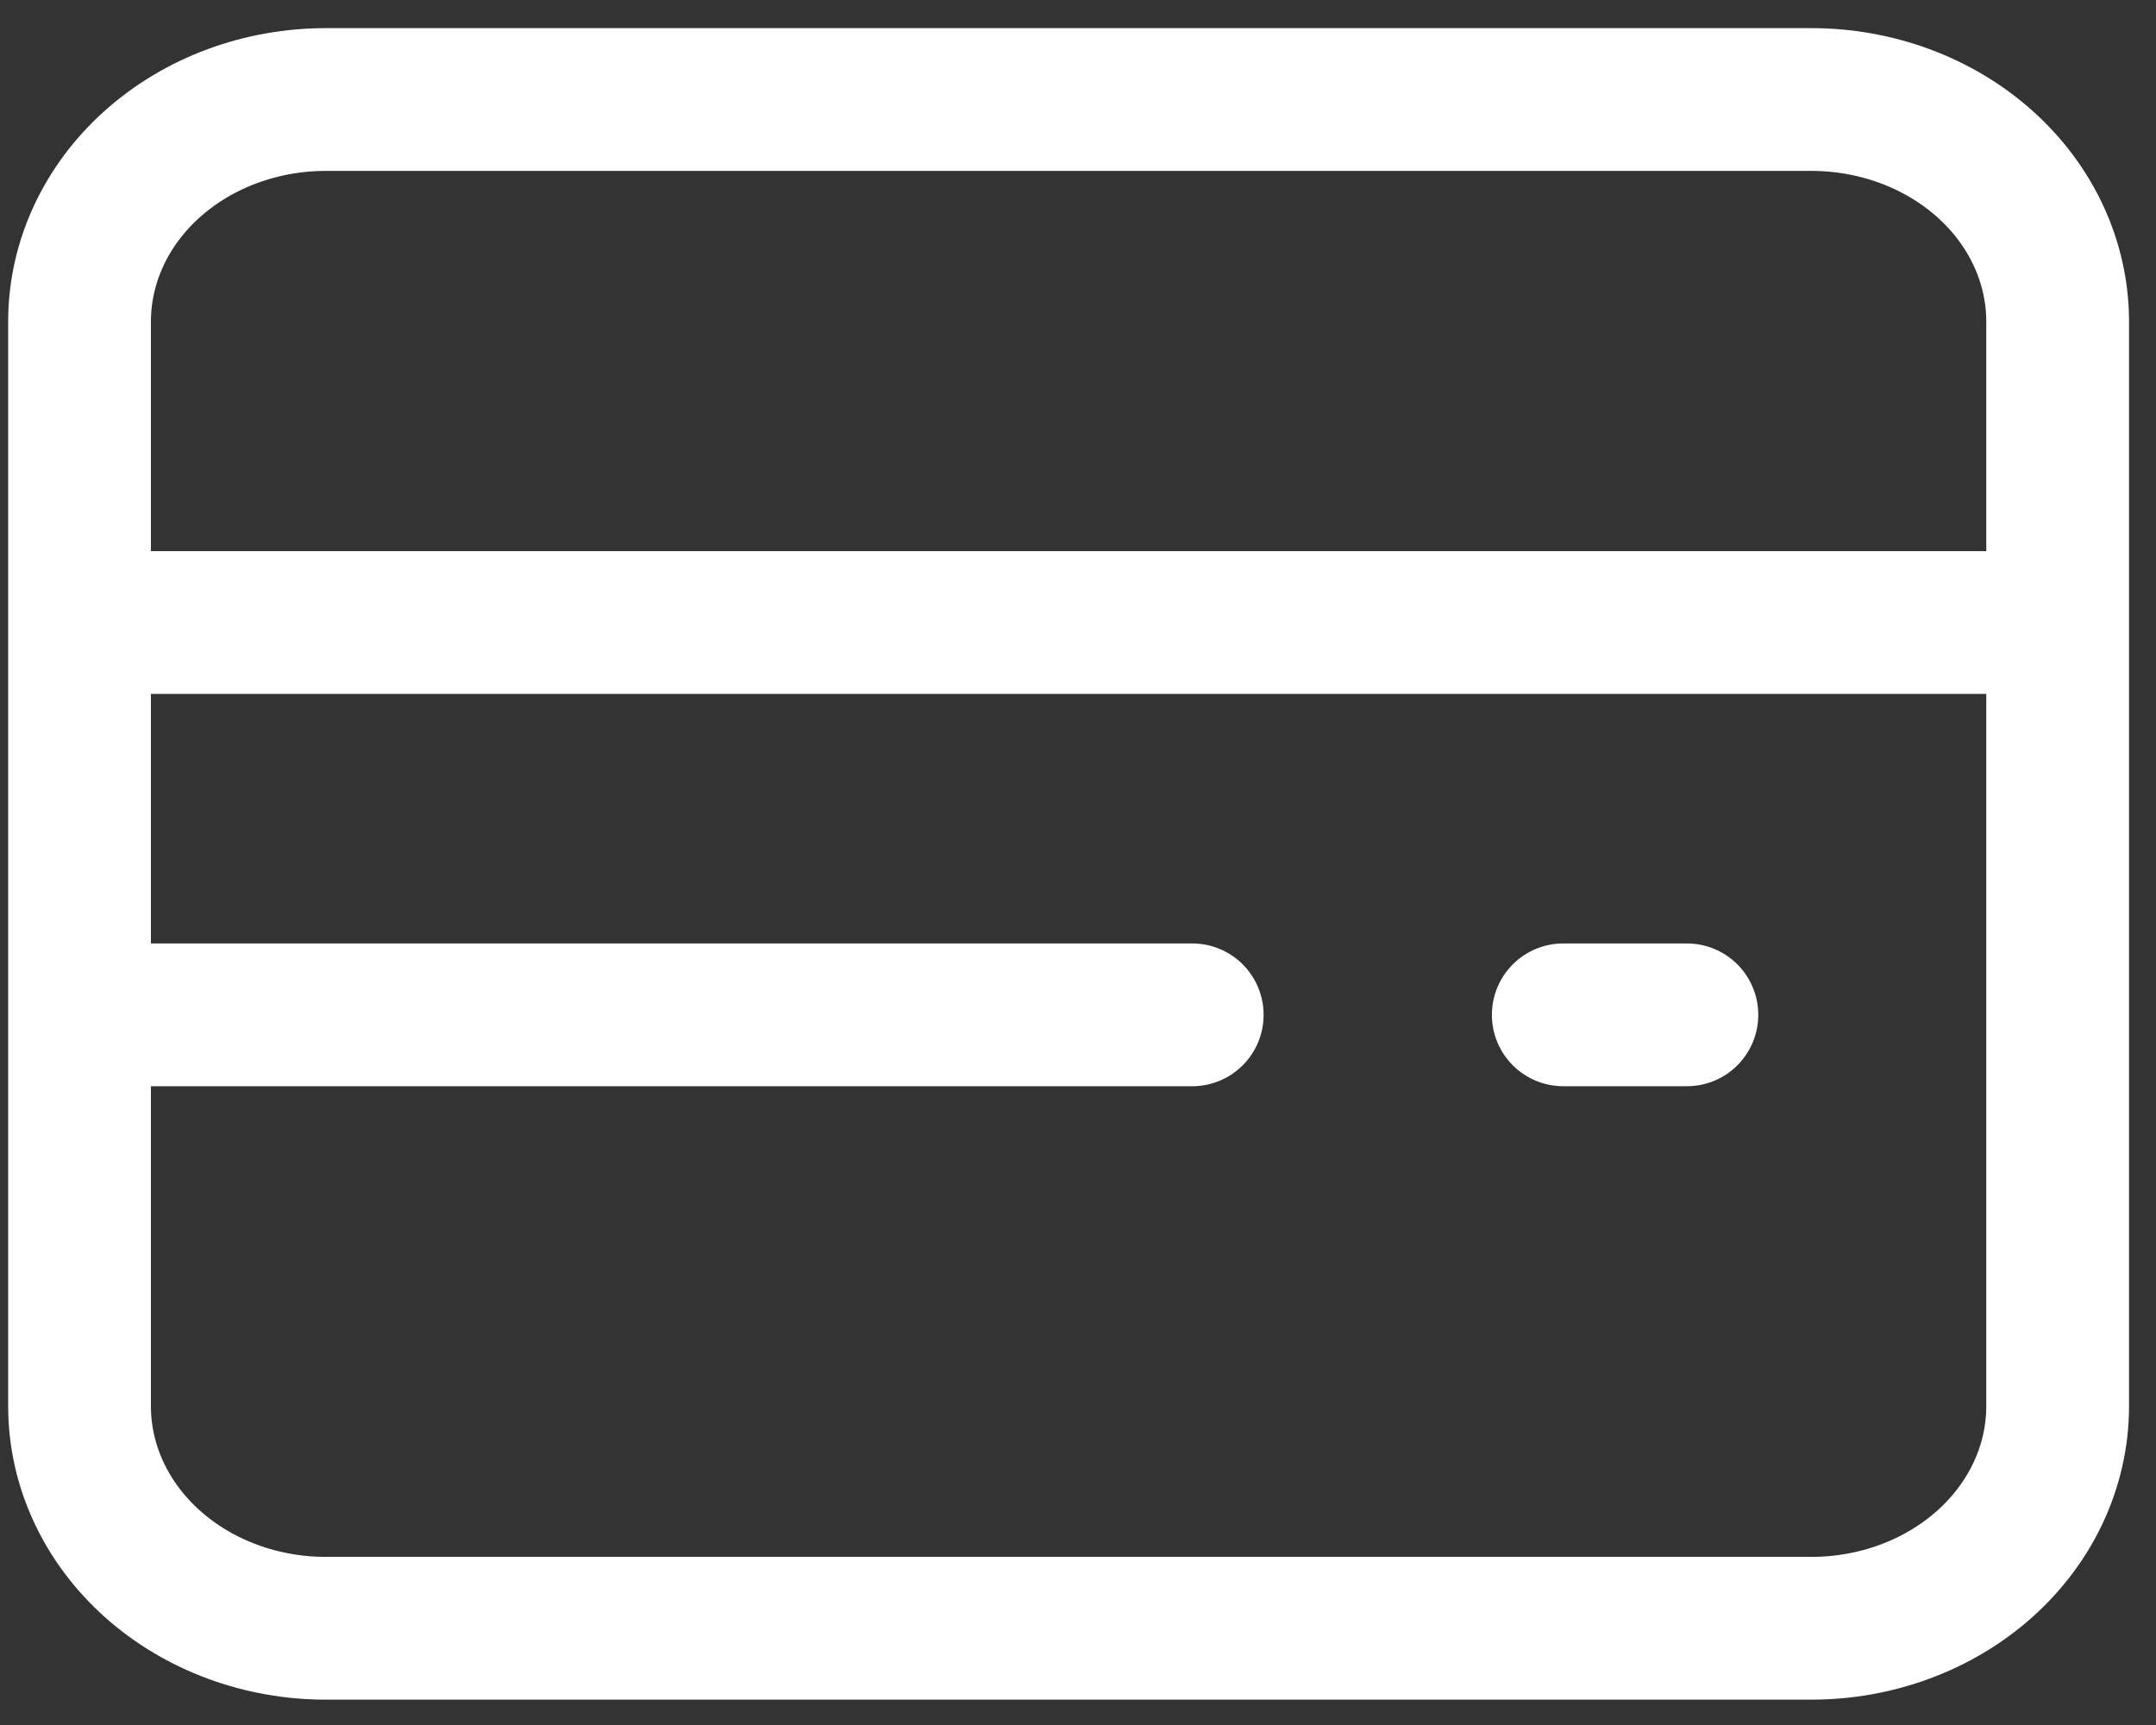
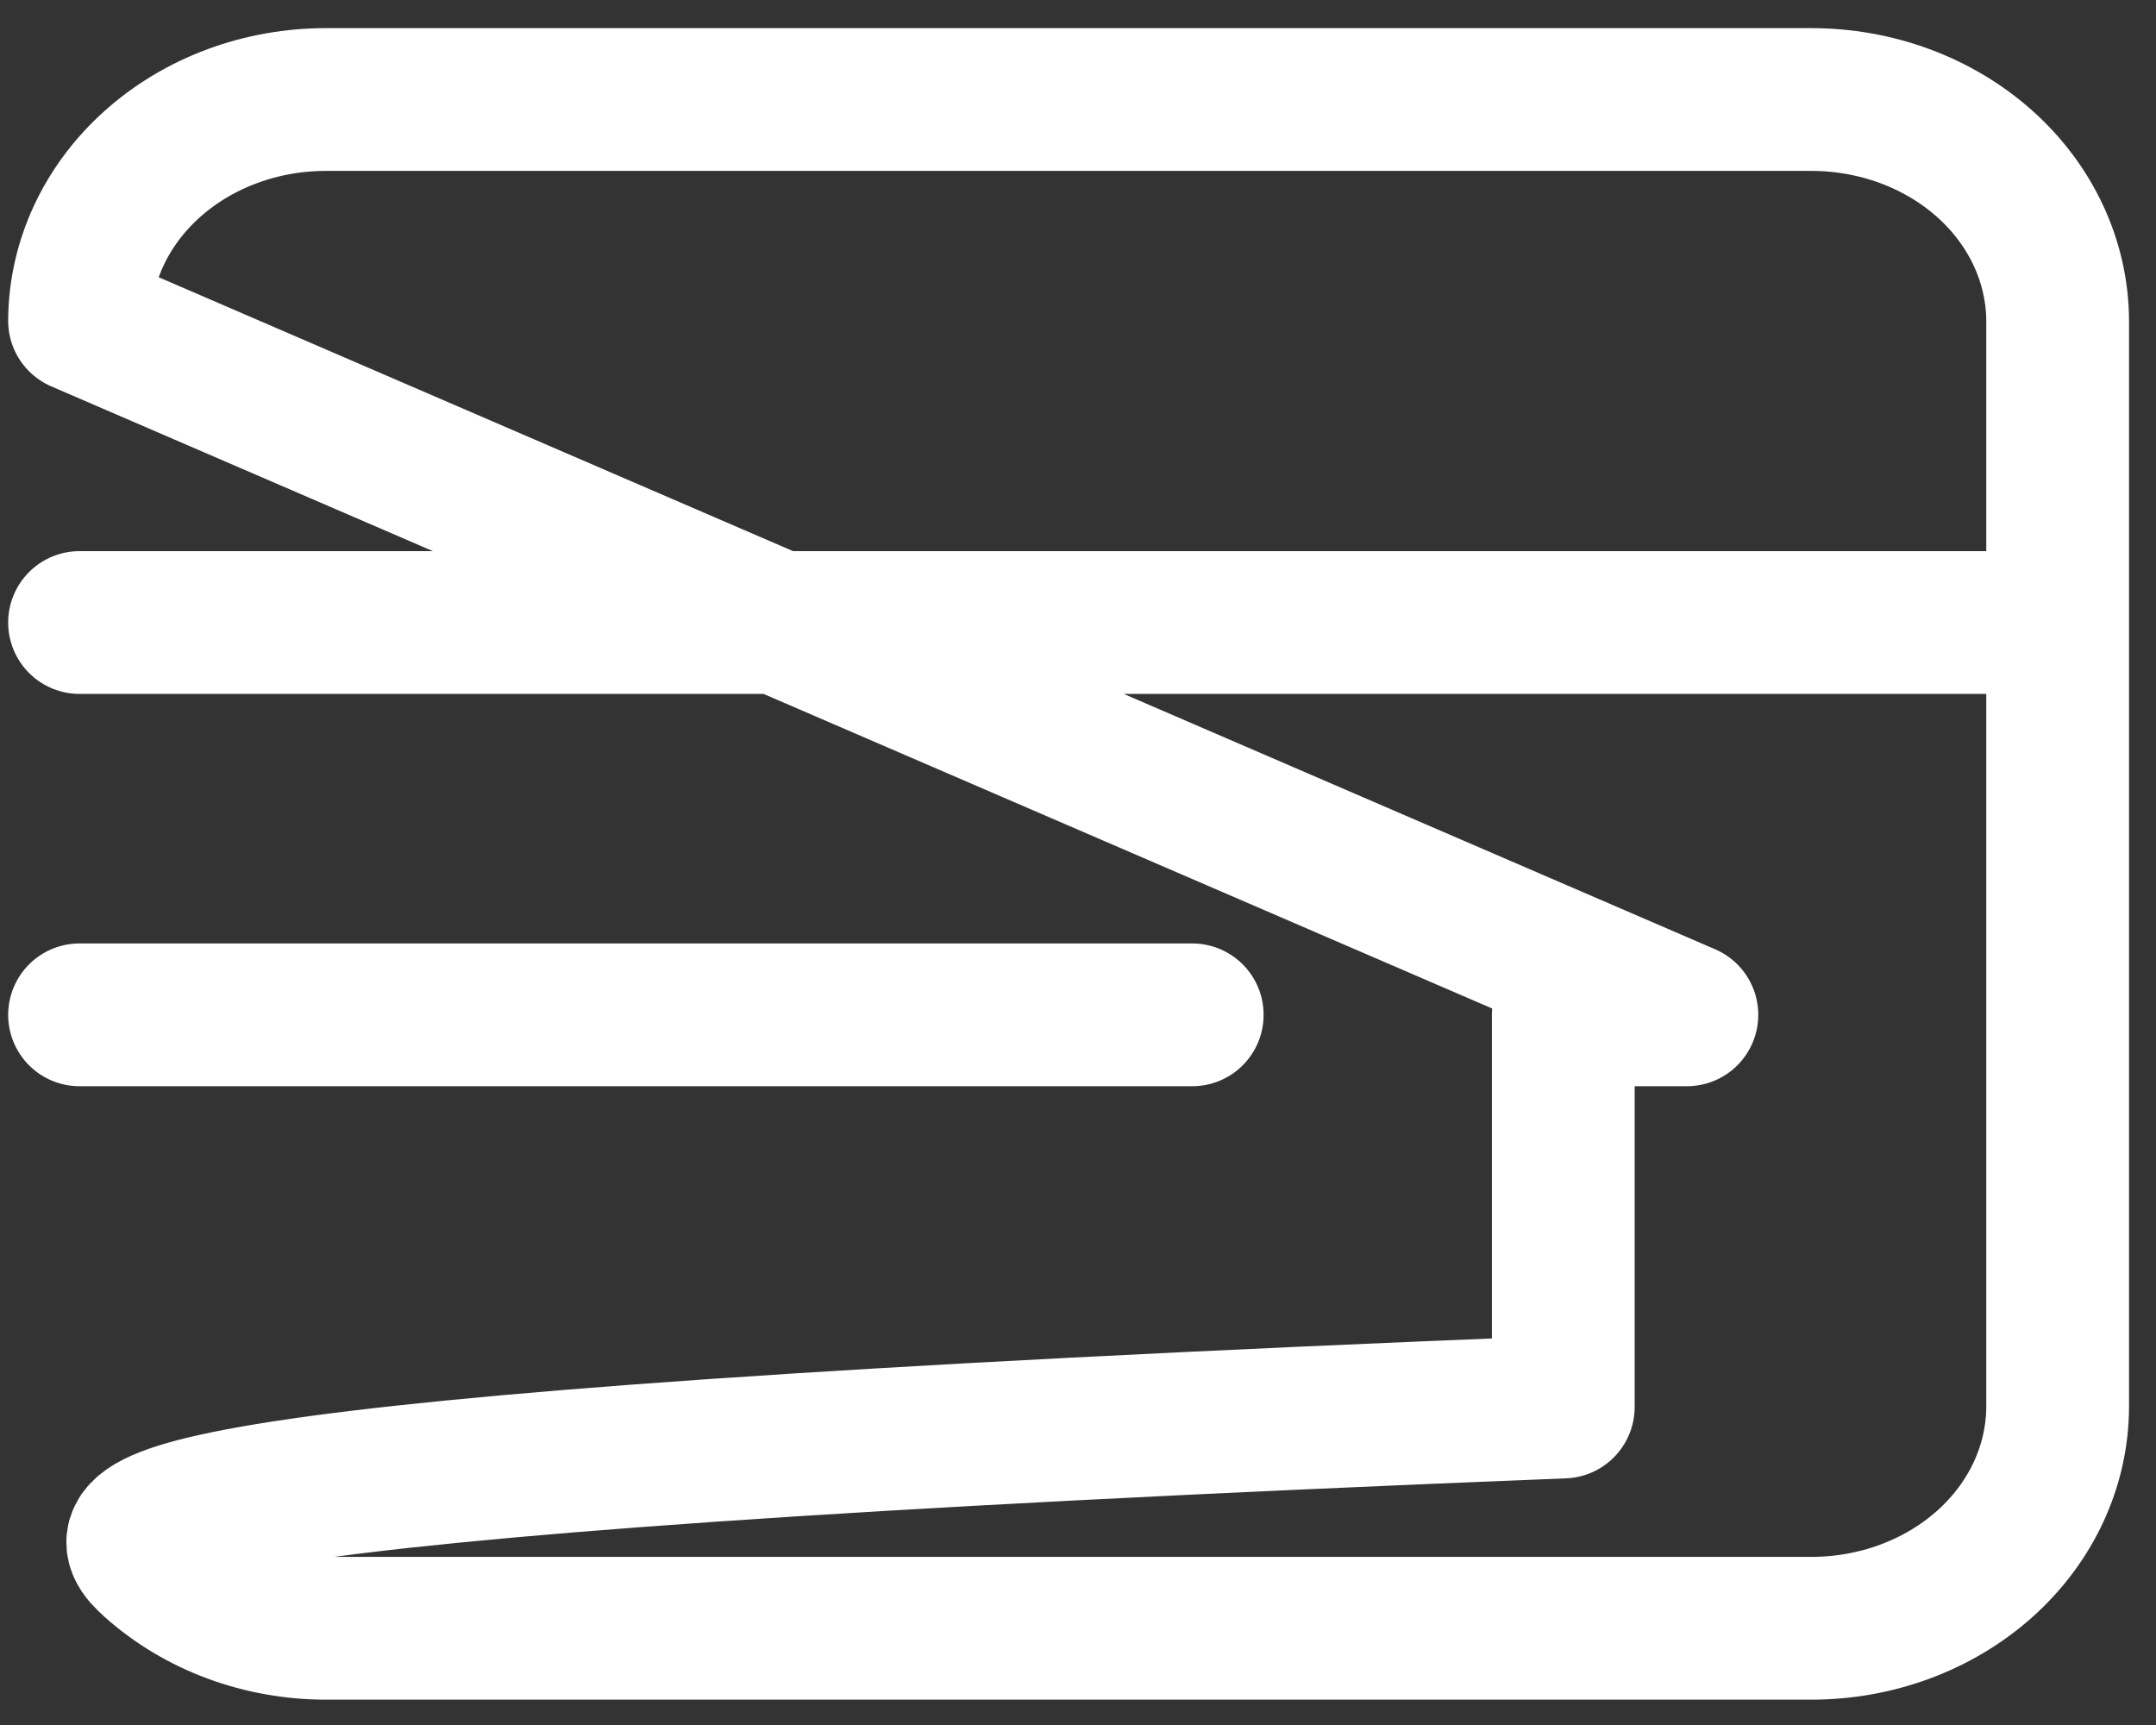
<svg xmlns="http://www.w3.org/2000/svg" width="65" height="52" viewBox="0 0 65 52" fill="none">
  <rect x="0" y="0" width="65" height="52" fill="#333333" stroke="none" />
-   <path d="M62.035 18.766H2.398M35.944 30.592H2.398M50.857 30.592H47.13M2.398 9.671V42.414C2.405 44.19 3.195 45.89 4.593 47.141C5.991 48.392 7.883 49.091 9.853 49.084H54.58C56.55 49.091 58.443 48.392 59.841 47.141C61.239 45.89 62.028 44.19 62.035 42.414V9.671C62.028 7.895 61.239 6.194 59.841 4.943C58.443 3.692 56.55 2.993 54.58 3H9.853C7.883 2.993 5.991 3.692 4.593 4.943C3.195 6.194 2.405 7.895 2.398 9.671Z" stroke="white" stroke-width="4.304" stroke-linecap="round" stroke-linejoin="round" />
+   <path d="M62.035 18.766H2.398M35.944 30.592H2.398M50.857 30.592H47.13V42.414C2.405 44.19 3.195 45.89 4.593 47.141C5.991 48.392 7.883 49.091 9.853 49.084H54.58C56.55 49.091 58.443 48.392 59.841 47.141C61.239 45.89 62.028 44.19 62.035 42.414V9.671C62.028 7.895 61.239 6.194 59.841 4.943C58.443 3.692 56.55 2.993 54.58 3H9.853C7.883 2.993 5.991 3.692 4.593 4.943C3.195 6.194 2.405 7.895 2.398 9.671Z" stroke="white" stroke-width="4.304" stroke-linecap="round" stroke-linejoin="round" />
</svg>